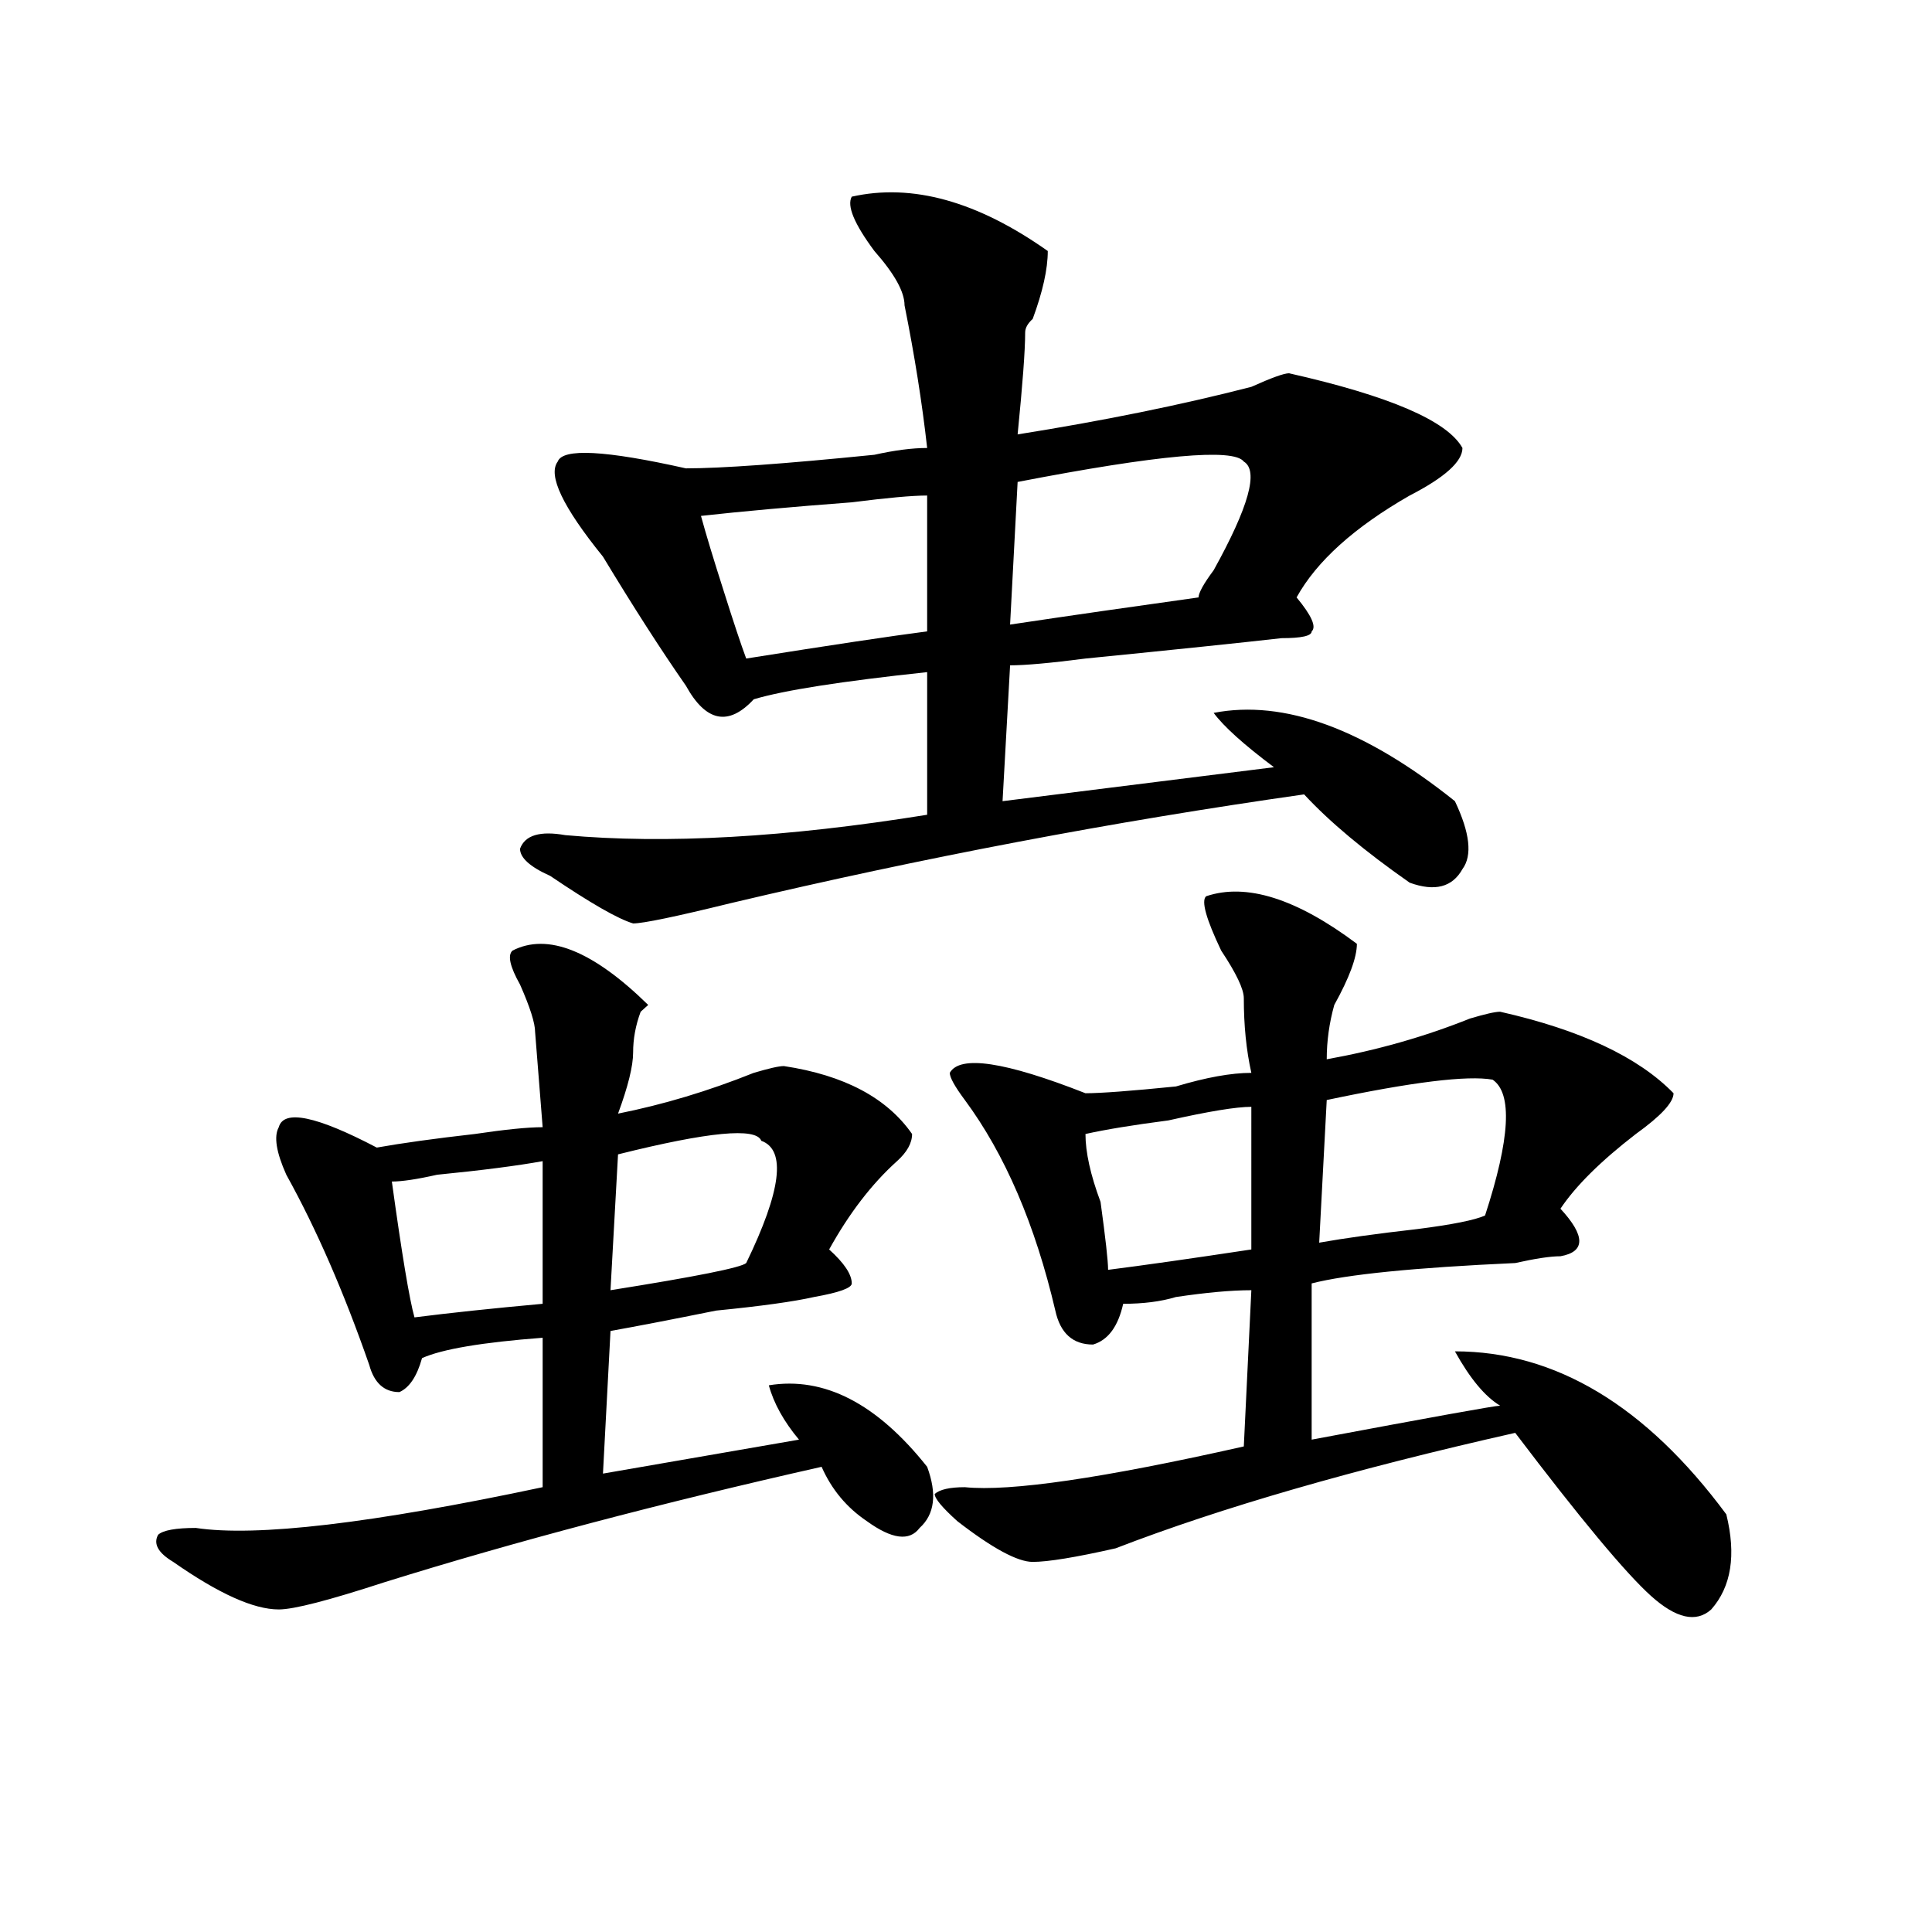
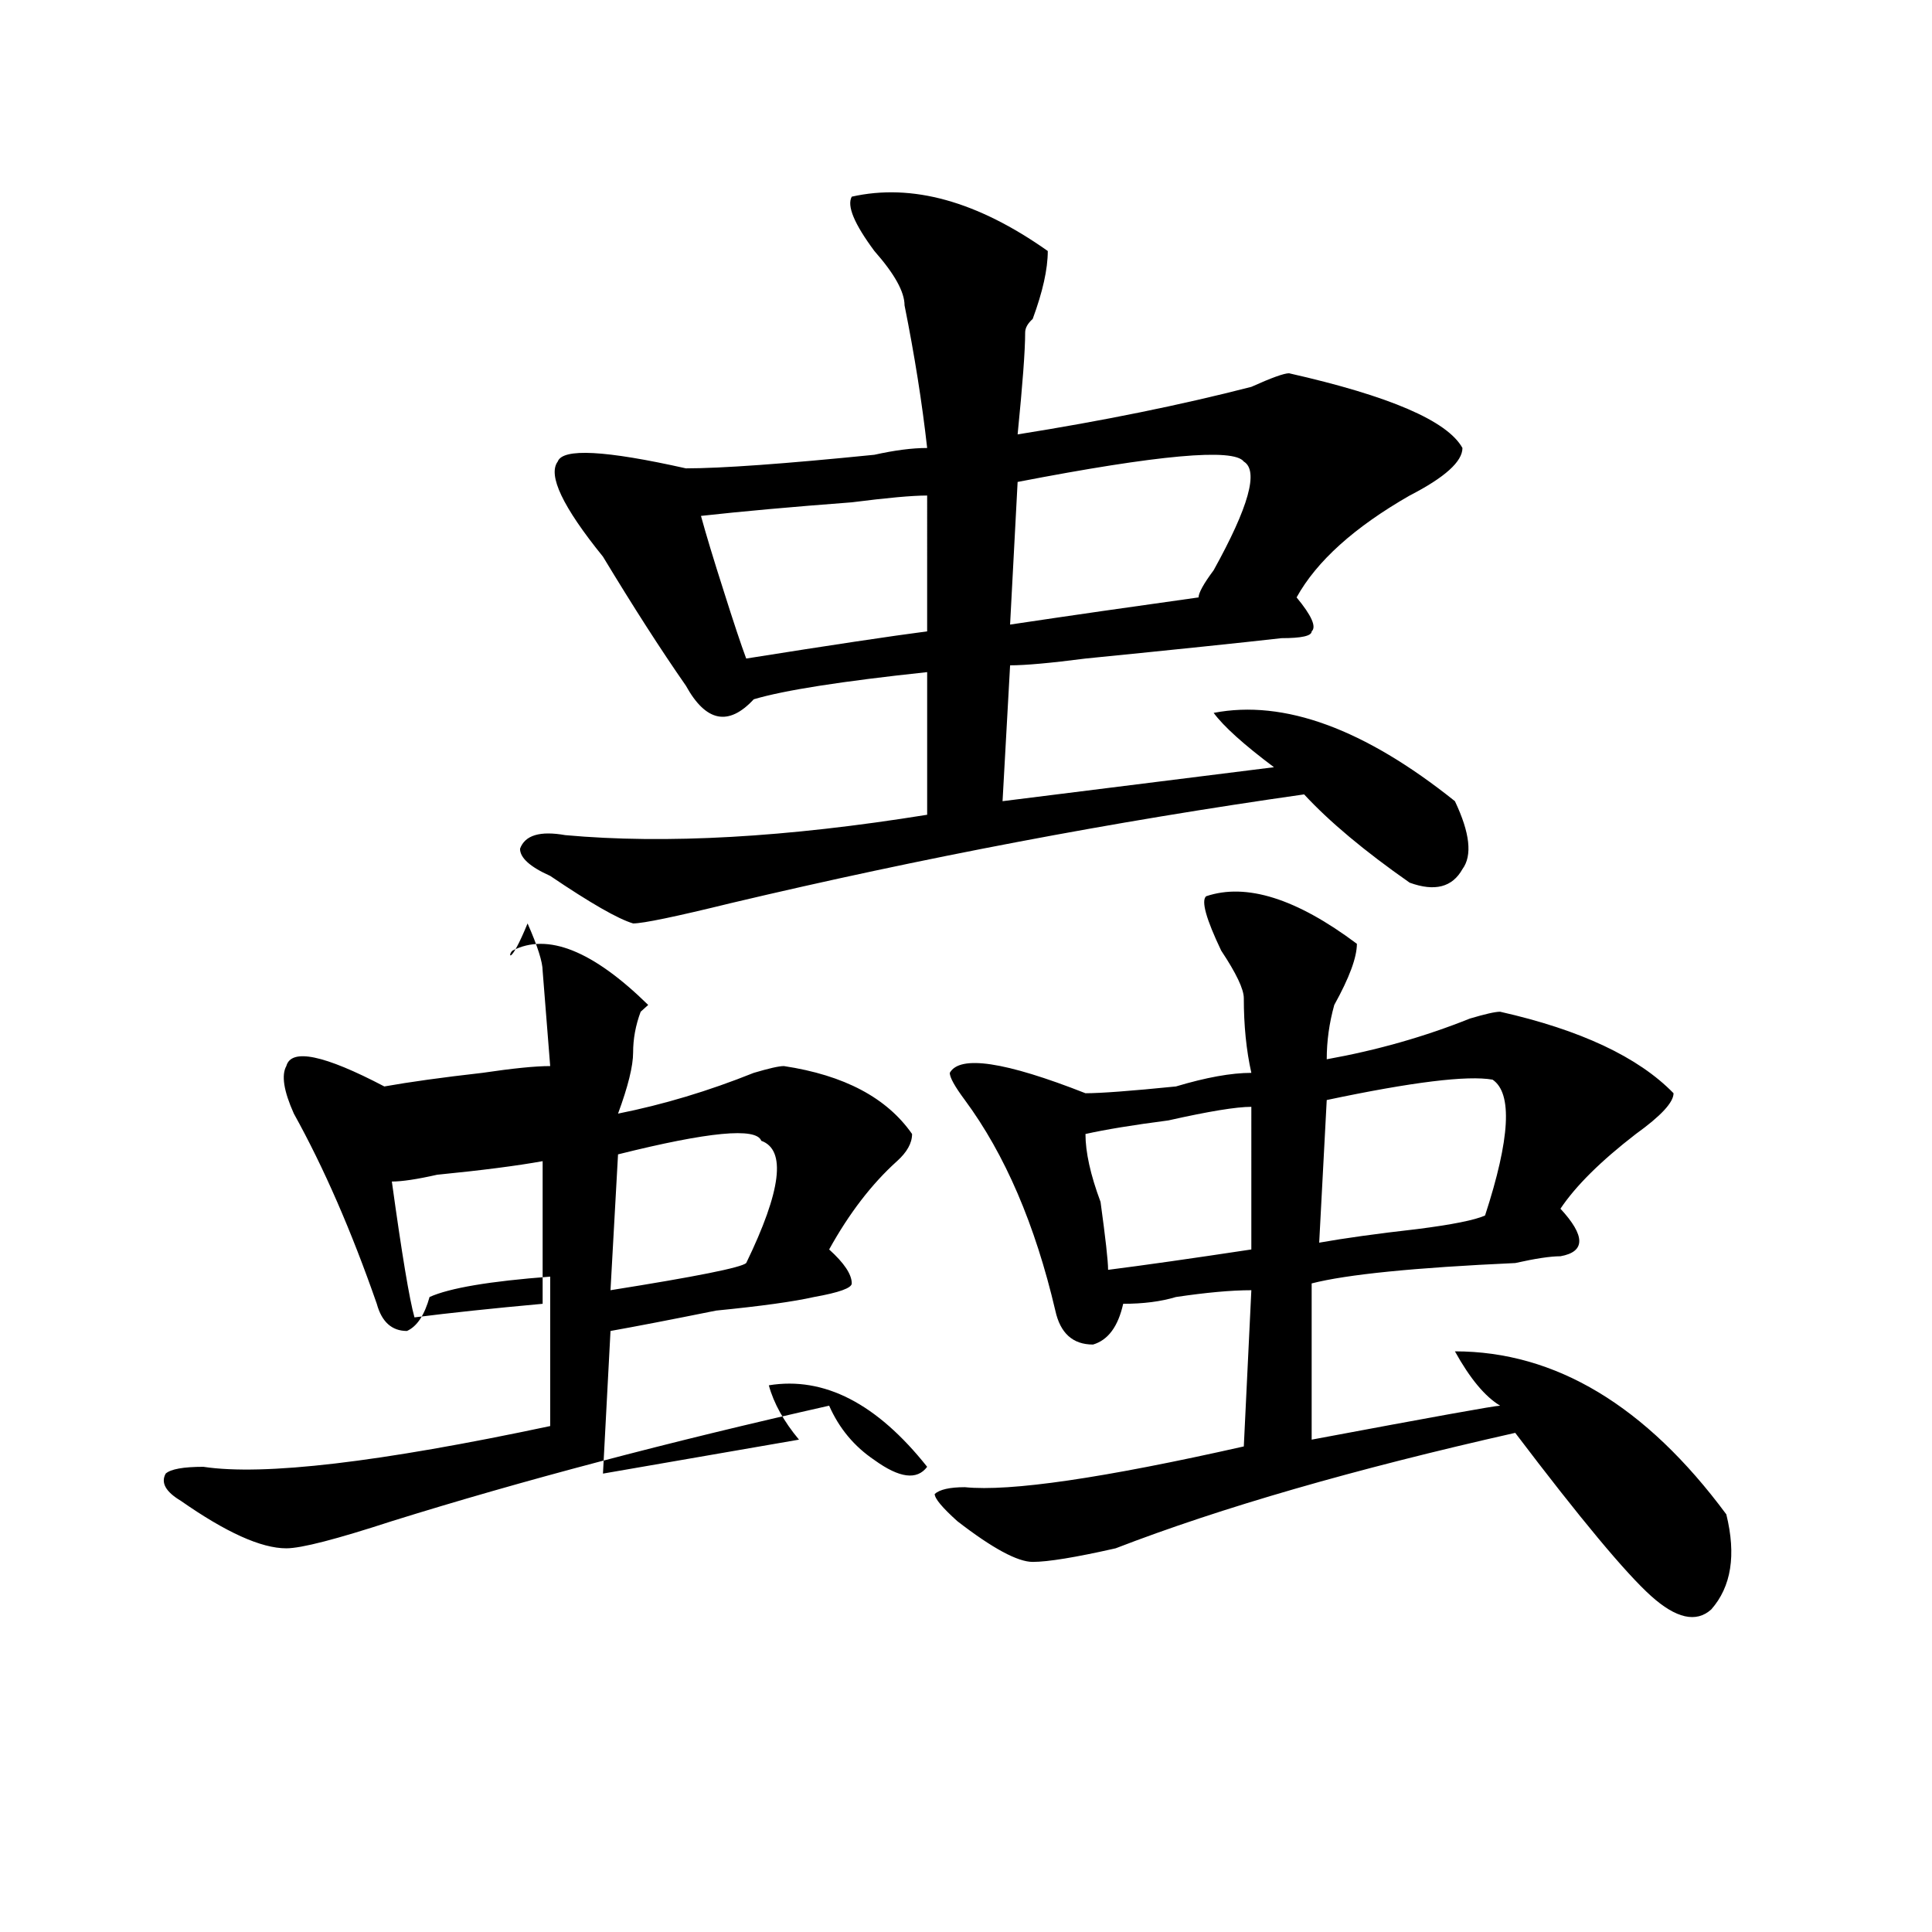
<svg xmlns="http://www.w3.org/2000/svg" version="1.1" id="图层_1" x="0px" y="0px" width="1000px" height="1000px" viewBox="0 0 1000 1000" enable-background="new 0 0 1000 1000" xml:space="preserve">
-   <path d="M265.262,492.031c18.171-9.339,41.585,0,70.242,28.125l-3.902,3.516c-2.622,7.031-3.902,14.063-3.902,21.094  s-2.622,17.578-7.805,31.641c23.414-4.669,46.828-11.7,70.242-21.094c7.805-2.308,12.987-3.516,15.609-3.516  c31.219,4.724,53.292,16.425,66.34,35.156c0,4.724-2.622,9.394-7.805,14.063c-13.048,11.755-24.755,26.972-35.121,45.703  c7.805,7.031,11.707,12.909,11.707,17.578c0,2.362-6.524,4.724-19.512,7.031c-10.427,2.362-27.316,4.724-50.73,7.031  c-23.414,4.724-41.646,8.239-54.633,10.547l-3.902,73.828l101.461-17.578c-7.805-9.339-13.048-18.731-15.609-28.125  c28.597-4.669,55.913,9.394,81.949,42.188c5.183,14.063,3.902,24.609-3.902,31.641c-5.243,7.031-14.329,5.878-27.316-3.516  c-10.427-7.031-18.231-16.37-23.414-28.125c-83.29,18.786-158.716,38.672-226.336,59.766c-28.657,9.338-46.828,14.063-54.633,14.063  c-13.048,0-31.219-8.24-54.633-24.609c-7.805-4.669-10.427-9.339-7.805-14.063c2.562-2.308,9.085-3.516,19.512-3.516  c31.219,4.724,91.034-2.308,179.508-21.094v-77.344c-31.219,2.362-52.071,5.878-62.438,10.547  c-2.622,9.394-6.524,15.271-11.707,17.578c-7.805,0-13.048-4.669-15.609-14.063c-13.048-37.464-27.316-70.313-42.926-98.438  c-5.243-11.7-6.524-19.886-3.902-24.609c2.562-9.339,19.512-5.823,50.73,10.547c12.987-2.308,29.878-4.669,50.73-7.031  c15.609-2.308,27.316-3.516,35.121-3.516l-3.902-49.219c0-4.669-2.622-12.854-7.805-24.609  C263.921,500.271,262.64,494.394,265.262,492.031z M280.871,601.016c-13.048,2.362-31.219,4.724-54.633,7.031  c-10.427,2.362-18.231,3.516-23.414,3.516c5.183,37.519,9.085,60.974,11.707,70.313c18.171-2.308,40.304-4.669,66.34-7.031V601.016z   M440.867,101.797c31.219-7.031,64.999,2.362,101.461,28.125c0,9.394-2.622,21.094-7.805,35.156  c-2.622,2.362-3.902,4.724-3.902,7.031c0,9.394-1.341,26.972-3.902,52.734c44.206-7.031,84.511-15.216,120.973-24.609  c10.366-4.669,16.89-7.031,19.512-7.031c52.011,11.755,81.949,24.609,89.754,38.672c0,7.031-9.146,15.271-27.316,24.609  c-28.657,16.425-48.169,34.003-58.535,52.734c7.805,9.394,10.366,15.271,7.805,17.578c0,2.362-5.243,3.516-15.609,3.516  c-20.853,2.362-54.633,5.878-101.461,10.547c-18.231,2.362-31.219,3.516-39.023,3.516l-3.902,70.313l140.484-17.578  c-15.609-11.7-26.036-21.094-31.219-28.125c36.401-7.031,78.047,8.239,124.875,45.703c7.805,16.425,9.085,28.125,3.902,35.156  c-5.243,9.394-14.329,11.755-27.316,7.031c-23.414-16.37-41.646-31.641-54.633-45.703c-98.899,14.063-197.739,32.849-296.578,56.25  c-28.657,7.031-45.548,10.547-50.73,10.547c-7.805-2.308-22.134-10.547-42.926-24.609c-10.427-4.669-15.609-9.339-15.609-14.063  c2.562-7.031,10.366-9.339,23.414-7.031c52.011,4.724,114.448,1.208,187.313-10.547v-73.828  c-44.267,4.724-74.145,9.394-89.754,14.063c-13.048,14.063-24.755,11.755-35.121-7.031c-13.048-18.731-27.316-40.979-42.926-66.797  c-20.853-25.763-28.657-42.188-23.414-49.219c2.562-7.031,24.694-5.823,66.34,3.516c18.171,0,50.73-2.308,97.559-7.031  c10.366-2.308,19.512-3.516,27.316-3.516c-2.622-23.401-6.524-48.011-11.707-73.828c0-7.031-5.243-16.37-15.609-28.125  C442.147,115.859,438.245,106.521,440.867,101.797z M394.039,590.469c-2.622-7.031-27.316-4.669-74.145,7.031l-3.902,70.313  c44.206-7.031,67.62-11.7,70.242-14.063C404.405,616.286,407.026,595.192,394.039,590.469z M479.891,256.484  c-7.805,0-20.853,1.208-39.023,3.516c-31.219,2.362-57.255,4.724-78.047,7.031c2.562,9.394,6.464,22.302,11.707,38.672  c5.183,16.425,9.085,28.125,11.707,35.156c44.206-7.031,75.425-11.7,93.656-14.063V256.484z M624.277,463.906  c20.792-7.031,46.828,1.208,78.047,24.609c0,7.031-3.902,17.578-11.707,31.641c-2.622,9.394-3.902,18.786-3.902,28.125  c25.976-4.669,50.73-11.7,74.145-21.094c7.805-2.308,12.987-3.516,15.609-3.516c41.585,9.394,71.522,23.456,89.754,42.188  c0,4.724-6.524,11.755-19.512,21.094c-18.231,14.063-31.219,26.972-39.023,38.672c12.987,14.063,12.987,22.302,0,24.609  c-5.243,0-13.048,1.208-23.414,3.516c-52.071,2.362-87.192,5.878-105.363,10.547v80.859c62.438-11.7,94.937-17.578,97.559-17.578  c-7.805-4.669-15.609-14.063-23.414-28.125c52.011,0,98.839,28.125,140.484,84.375c5.183,21.094,2.562,37.463-7.805,49.219  c-7.805,7.031-18.231,4.669-31.219-7.031c-13.048-11.756-36.462-39.825-70.242-84.375c-83.29,18.786-152.191,38.672-206.824,59.766  c-20.853,4.724-35.121,7.031-42.926,7.031s-20.853-7.031-39.023-21.094c-7.805-7.031-11.707-11.7-11.707-14.063  c2.562-2.308,7.805-3.516,15.609-3.516c23.414,2.362,71.522-4.669,144.387-21.094l3.902-80.859c-10.427,0-23.414,1.208-39.023,3.516  c-7.805,2.362-16.95,3.516-27.316,3.516c-2.622,11.755-7.805,18.786-15.609,21.094c-10.427,0-16.95-5.823-19.512-17.578  c-10.427-44.495-26.036-80.859-46.828-108.984c-5.243-7.031-7.805-11.7-7.805-14.063c5.183-9.339,28.597-5.823,70.242,10.547  c7.805,0,23.414-1.153,46.828-3.516c15.609-4.669,28.597-7.031,39.023-7.031c-2.622-11.7-3.902-24.609-3.902-38.672  c0-4.669-3.902-12.854-11.707-24.609C624.277,475.661,621.655,466.269,624.277,463.906z M643.789,238.906  c-5.243-7.031-44.267-3.516-117.07,10.547l-3.902,73.828c31.219-4.669,63.718-9.339,97.559-14.063c0-2.308,2.562-7.031,7.805-14.063  C646.351,262.362,651.594,243.63,643.789,238.906z M647.691,572.891c-7.805,0-22.134,2.362-42.926,7.031  c-18.231,2.362-32.56,4.724-42.926,7.031c0,9.394,2.562,21.094,7.805,35.156c2.562,18.786,3.902,30.487,3.902,35.156  c18.171-2.308,42.926-5.823,74.145-10.547V572.891z M772.566,558.828c-13.048-2.308-41.646,1.208-85.852,10.547l-3.902,73.828  c12.987-2.308,29.878-4.669,50.73-7.031c18.171-2.308,29.878-4.669,35.121-7.031C781.651,589.315,782.933,565.859,772.566,558.828z" />
+   <path d="M265.262,492.031c18.171-9.339,41.585,0,70.242,28.125l-3.902,3.516c-2.622,7.031-3.902,14.063-3.902,21.094  s-2.622,17.578-7.805,31.641c23.414-4.669,46.828-11.7,70.242-21.094c7.805-2.308,12.987-3.516,15.609-3.516  c31.219,4.724,53.292,16.425,66.34,35.156c0,4.724-2.622,9.394-7.805,14.063c-13.048,11.755-24.755,26.972-35.121,45.703  c7.805,7.031,11.707,12.909,11.707,17.578c0,2.362-6.524,4.724-19.512,7.031c-10.427,2.362-27.316,4.724-50.73,7.031  c-23.414,4.724-41.646,8.239-54.633,10.547l-3.902,73.828l101.461-17.578c-7.805-9.339-13.048-18.731-15.609-28.125  c28.597-4.669,55.913,9.394,81.949,42.188c-5.243,7.031-14.329,5.878-27.316-3.516  c-10.427-7.031-18.231-16.37-23.414-28.125c-83.29,18.786-158.716,38.672-226.336,59.766c-28.657,9.338-46.828,14.063-54.633,14.063  c-13.048,0-31.219-8.24-54.633-24.609c-7.805-4.669-10.427-9.339-7.805-14.063c2.562-2.308,9.085-3.516,19.512-3.516  c31.219,4.724,91.034-2.308,179.508-21.094v-77.344c-31.219,2.362-52.071,5.878-62.438,10.547  c-2.622,9.394-6.524,15.271-11.707,17.578c-7.805,0-13.048-4.669-15.609-14.063c-13.048-37.464-27.316-70.313-42.926-98.438  c-5.243-11.7-6.524-19.886-3.902-24.609c2.562-9.339,19.512-5.823,50.73,10.547c12.987-2.308,29.878-4.669,50.73-7.031  c15.609-2.308,27.316-3.516,35.121-3.516l-3.902-49.219c0-4.669-2.622-12.854-7.805-24.609  C263.921,500.271,262.64,494.394,265.262,492.031z M280.871,601.016c-13.048,2.362-31.219,4.724-54.633,7.031  c-10.427,2.362-18.231,3.516-23.414,3.516c5.183,37.519,9.085,60.974,11.707,70.313c18.171-2.308,40.304-4.669,66.34-7.031V601.016z   M440.867,101.797c31.219-7.031,64.999,2.362,101.461,28.125c0,9.394-2.622,21.094-7.805,35.156  c-2.622,2.362-3.902,4.724-3.902,7.031c0,9.394-1.341,26.972-3.902,52.734c44.206-7.031,84.511-15.216,120.973-24.609  c10.366-4.669,16.89-7.031,19.512-7.031c52.011,11.755,81.949,24.609,89.754,38.672c0,7.031-9.146,15.271-27.316,24.609  c-28.657,16.425-48.169,34.003-58.535,52.734c7.805,9.394,10.366,15.271,7.805,17.578c0,2.362-5.243,3.516-15.609,3.516  c-20.853,2.362-54.633,5.878-101.461,10.547c-18.231,2.362-31.219,3.516-39.023,3.516l-3.902,70.313l140.484-17.578  c-15.609-11.7-26.036-21.094-31.219-28.125c36.401-7.031,78.047,8.239,124.875,45.703c7.805,16.425,9.085,28.125,3.902,35.156  c-5.243,9.394-14.329,11.755-27.316,7.031c-23.414-16.37-41.646-31.641-54.633-45.703c-98.899,14.063-197.739,32.849-296.578,56.25  c-28.657,7.031-45.548,10.547-50.73,10.547c-7.805-2.308-22.134-10.547-42.926-24.609c-10.427-4.669-15.609-9.339-15.609-14.063  c2.562-7.031,10.366-9.339,23.414-7.031c52.011,4.724,114.448,1.208,187.313-10.547v-73.828  c-44.267,4.724-74.145,9.394-89.754,14.063c-13.048,14.063-24.755,11.755-35.121-7.031c-13.048-18.731-27.316-40.979-42.926-66.797  c-20.853-25.763-28.657-42.188-23.414-49.219c2.562-7.031,24.694-5.823,66.34,3.516c18.171,0,50.73-2.308,97.559-7.031  c10.366-2.308,19.512-3.516,27.316-3.516c-2.622-23.401-6.524-48.011-11.707-73.828c0-7.031-5.243-16.37-15.609-28.125  C442.147,115.859,438.245,106.521,440.867,101.797z M394.039,590.469c-2.622-7.031-27.316-4.669-74.145,7.031l-3.902,70.313  c44.206-7.031,67.62-11.7,70.242-14.063C404.405,616.286,407.026,595.192,394.039,590.469z M479.891,256.484  c-7.805,0-20.853,1.208-39.023,3.516c-31.219,2.362-57.255,4.724-78.047,7.031c2.562,9.394,6.464,22.302,11.707,38.672  c5.183,16.425,9.085,28.125,11.707,35.156c44.206-7.031,75.425-11.7,93.656-14.063V256.484z M624.277,463.906  c20.792-7.031,46.828,1.208,78.047,24.609c0,7.031-3.902,17.578-11.707,31.641c-2.622,9.394-3.902,18.786-3.902,28.125  c25.976-4.669,50.73-11.7,74.145-21.094c7.805-2.308,12.987-3.516,15.609-3.516c41.585,9.394,71.522,23.456,89.754,42.188  c0,4.724-6.524,11.755-19.512,21.094c-18.231,14.063-31.219,26.972-39.023,38.672c12.987,14.063,12.987,22.302,0,24.609  c-5.243,0-13.048,1.208-23.414,3.516c-52.071,2.362-87.192,5.878-105.363,10.547v80.859c62.438-11.7,94.937-17.578,97.559-17.578  c-7.805-4.669-15.609-14.063-23.414-28.125c52.011,0,98.839,28.125,140.484,84.375c5.183,21.094,2.562,37.463-7.805,49.219  c-7.805,7.031-18.231,4.669-31.219-7.031c-13.048-11.756-36.462-39.825-70.242-84.375c-83.29,18.786-152.191,38.672-206.824,59.766  c-20.853,4.724-35.121,7.031-42.926,7.031s-20.853-7.031-39.023-21.094c-7.805-7.031-11.707-11.7-11.707-14.063  c2.562-2.308,7.805-3.516,15.609-3.516c23.414,2.362,71.522-4.669,144.387-21.094l3.902-80.859c-10.427,0-23.414,1.208-39.023,3.516  c-7.805,2.362-16.95,3.516-27.316,3.516c-2.622,11.755-7.805,18.786-15.609,21.094c-10.427,0-16.95-5.823-19.512-17.578  c-10.427-44.495-26.036-80.859-46.828-108.984c-5.243-7.031-7.805-11.7-7.805-14.063c5.183-9.339,28.597-5.823,70.242,10.547  c7.805,0,23.414-1.153,46.828-3.516c15.609-4.669,28.597-7.031,39.023-7.031c-2.622-11.7-3.902-24.609-3.902-38.672  c0-4.669-3.902-12.854-11.707-24.609C624.277,475.661,621.655,466.269,624.277,463.906z M643.789,238.906  c-5.243-7.031-44.267-3.516-117.07,10.547l-3.902,73.828c31.219-4.669,63.718-9.339,97.559-14.063c0-2.308,2.562-7.031,7.805-14.063  C646.351,262.362,651.594,243.63,643.789,238.906z M647.691,572.891c-7.805,0-22.134,2.362-42.926,7.031  c-18.231,2.362-32.56,4.724-42.926,7.031c0,9.394,2.562,21.094,7.805,35.156c2.562,18.786,3.902,30.487,3.902,35.156  c18.171-2.308,42.926-5.823,74.145-10.547V572.891z M772.566,558.828c-13.048-2.308-41.646,1.208-85.852,10.547l-3.902,73.828  c12.987-2.308,29.878-4.669,50.73-7.031c18.171-2.308,29.878-4.669,35.121-7.031C781.651,589.315,782.933,565.859,772.566,558.828z" />
</svg>